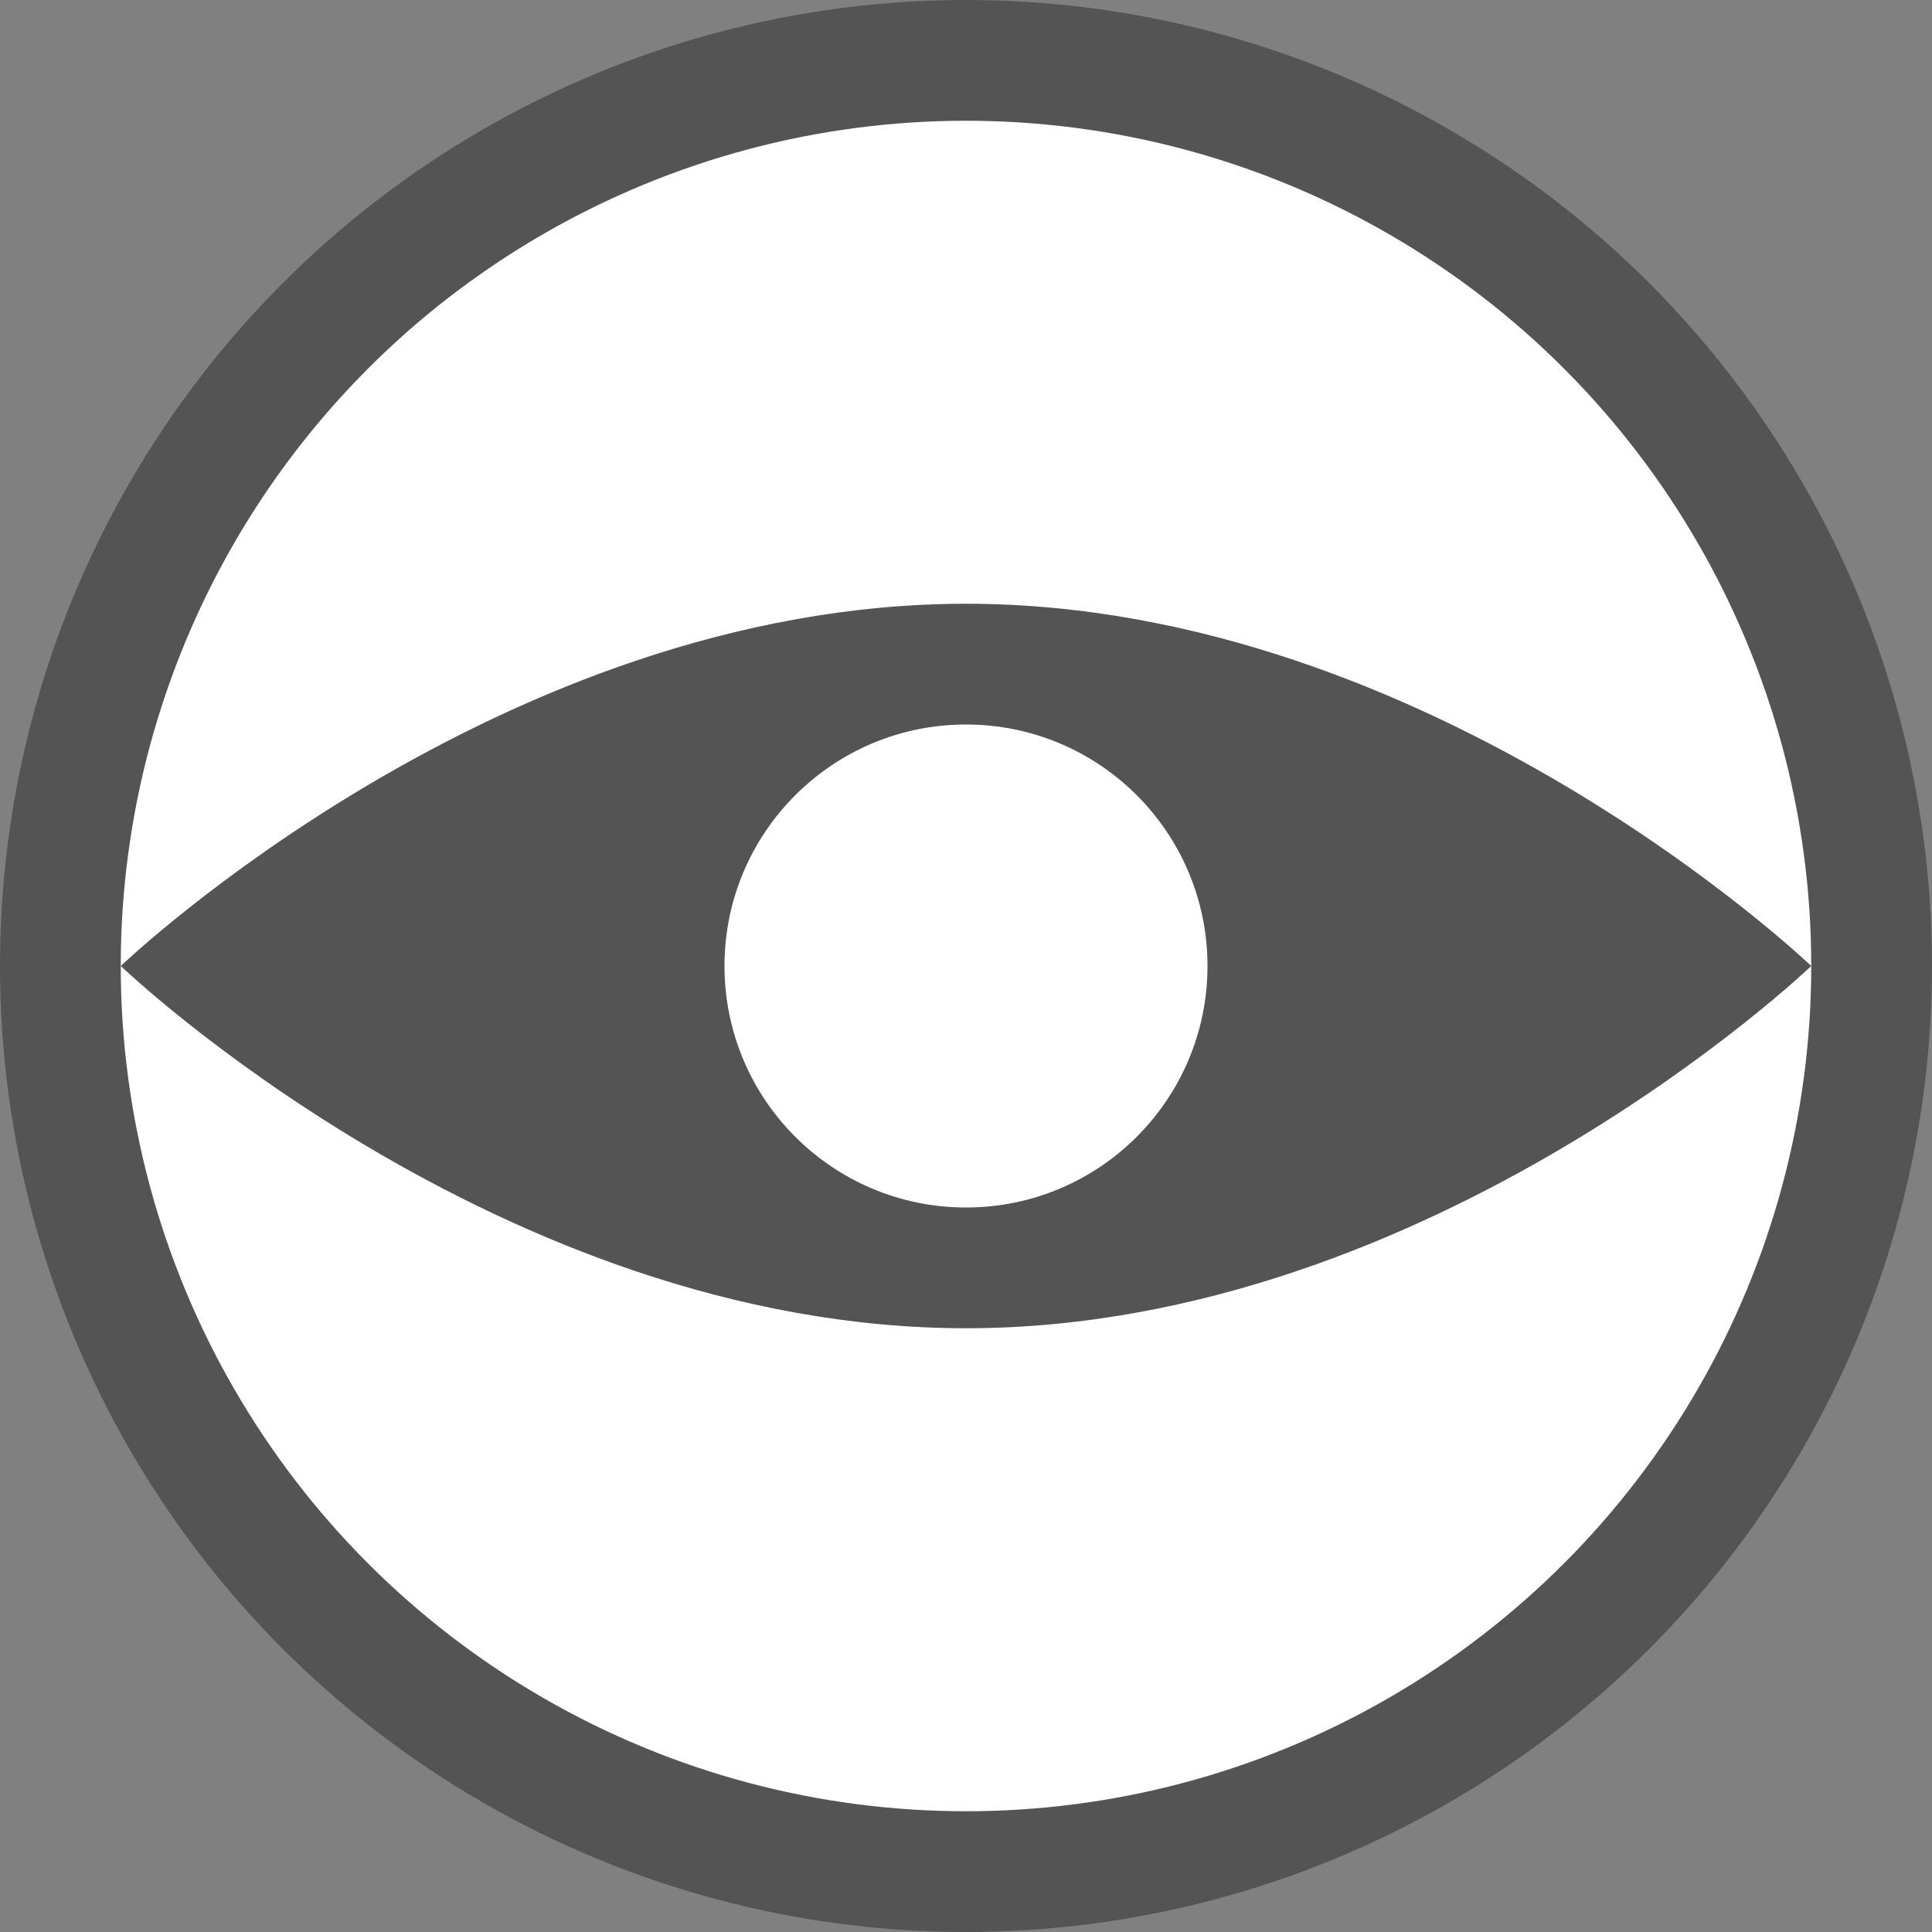
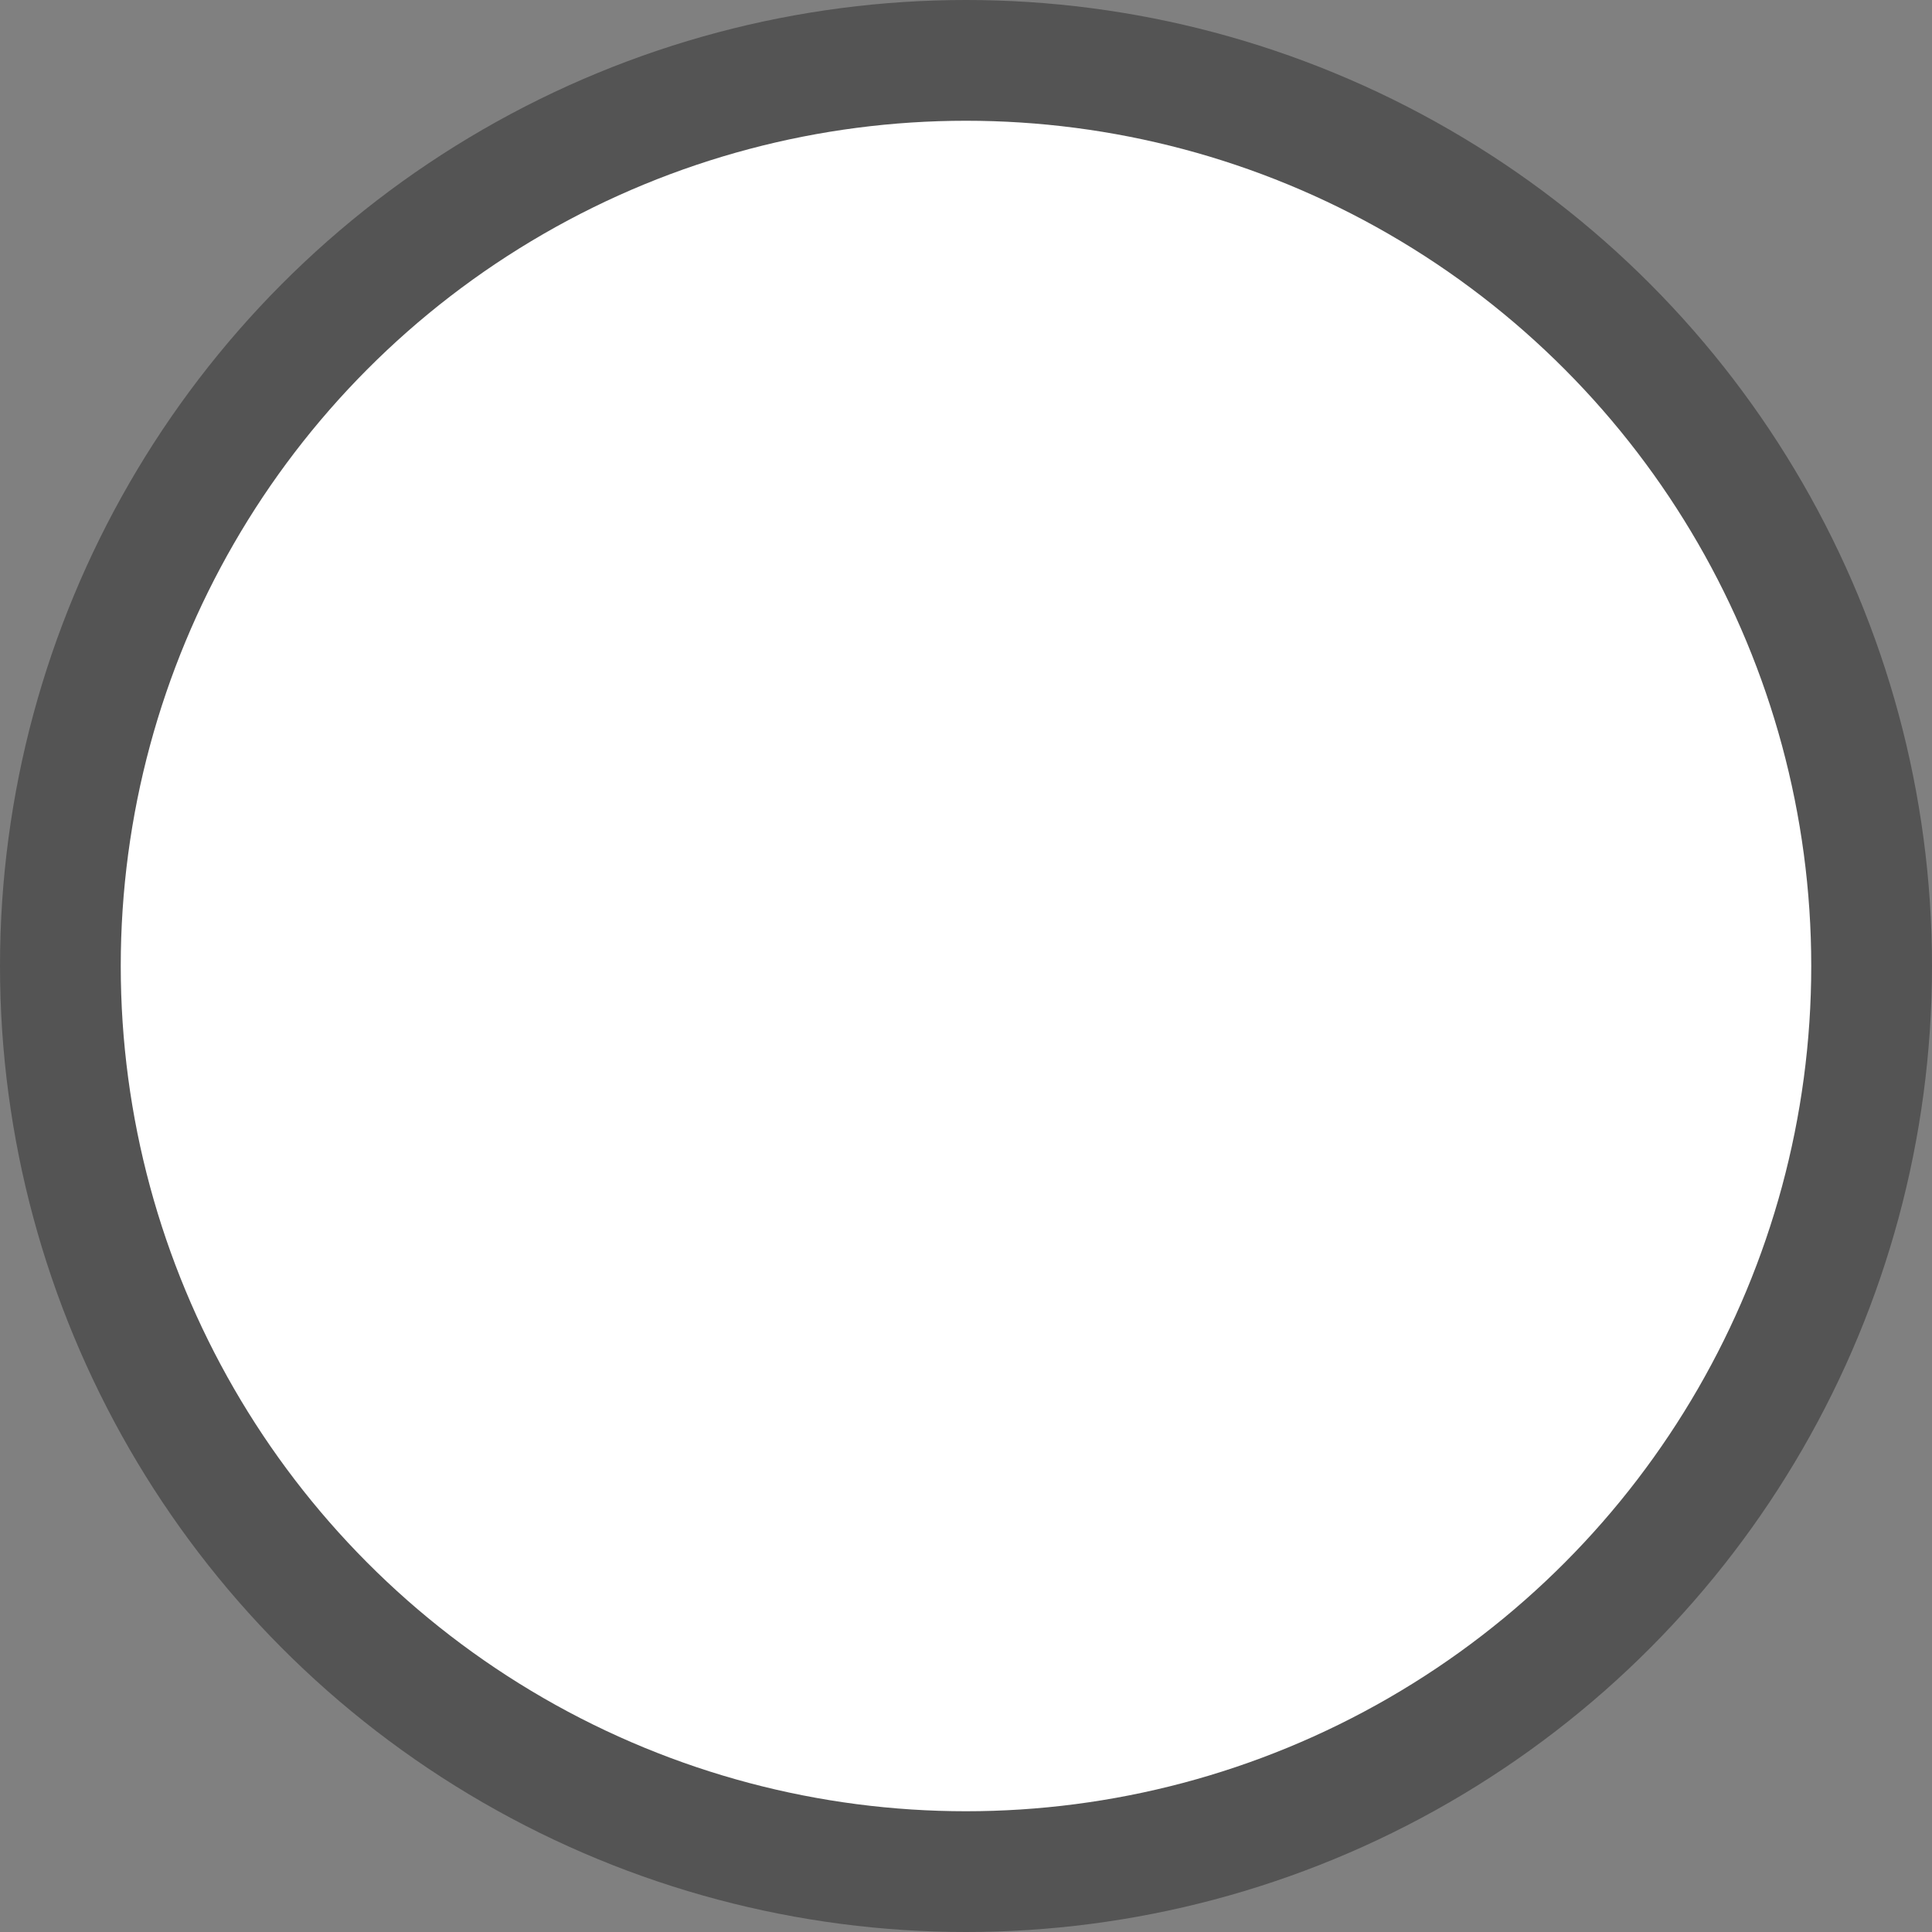
<svg xmlns="http://www.w3.org/2000/svg" width="16" height="16" version="1.1">
  <rect width="100%" height="100%" fill="#808080" stroke="none" />
  <g transform="translate(-34.29,-82.041)">
    <ellipse style="fill:#545454" cx="42.29" cy="90.041" rx="8" ry="8" />
    <ellipse style="fill:#ffffff" cx="42.29" cy="90.041" rx="7" ry="7" />
-     <path style="fill:#545454" d="m 49.29,90.041 c 0,0 -3.134,3 -7,3 -3.866,0 -7,-3 -7,-3 0,0 3.134,-3 7,-3 3.866,0 7,3 7,3 z" />
-     <circle style="fill:#ffffff" cx="42.29" cy="90.041" r="2" />
  </g>
</svg>